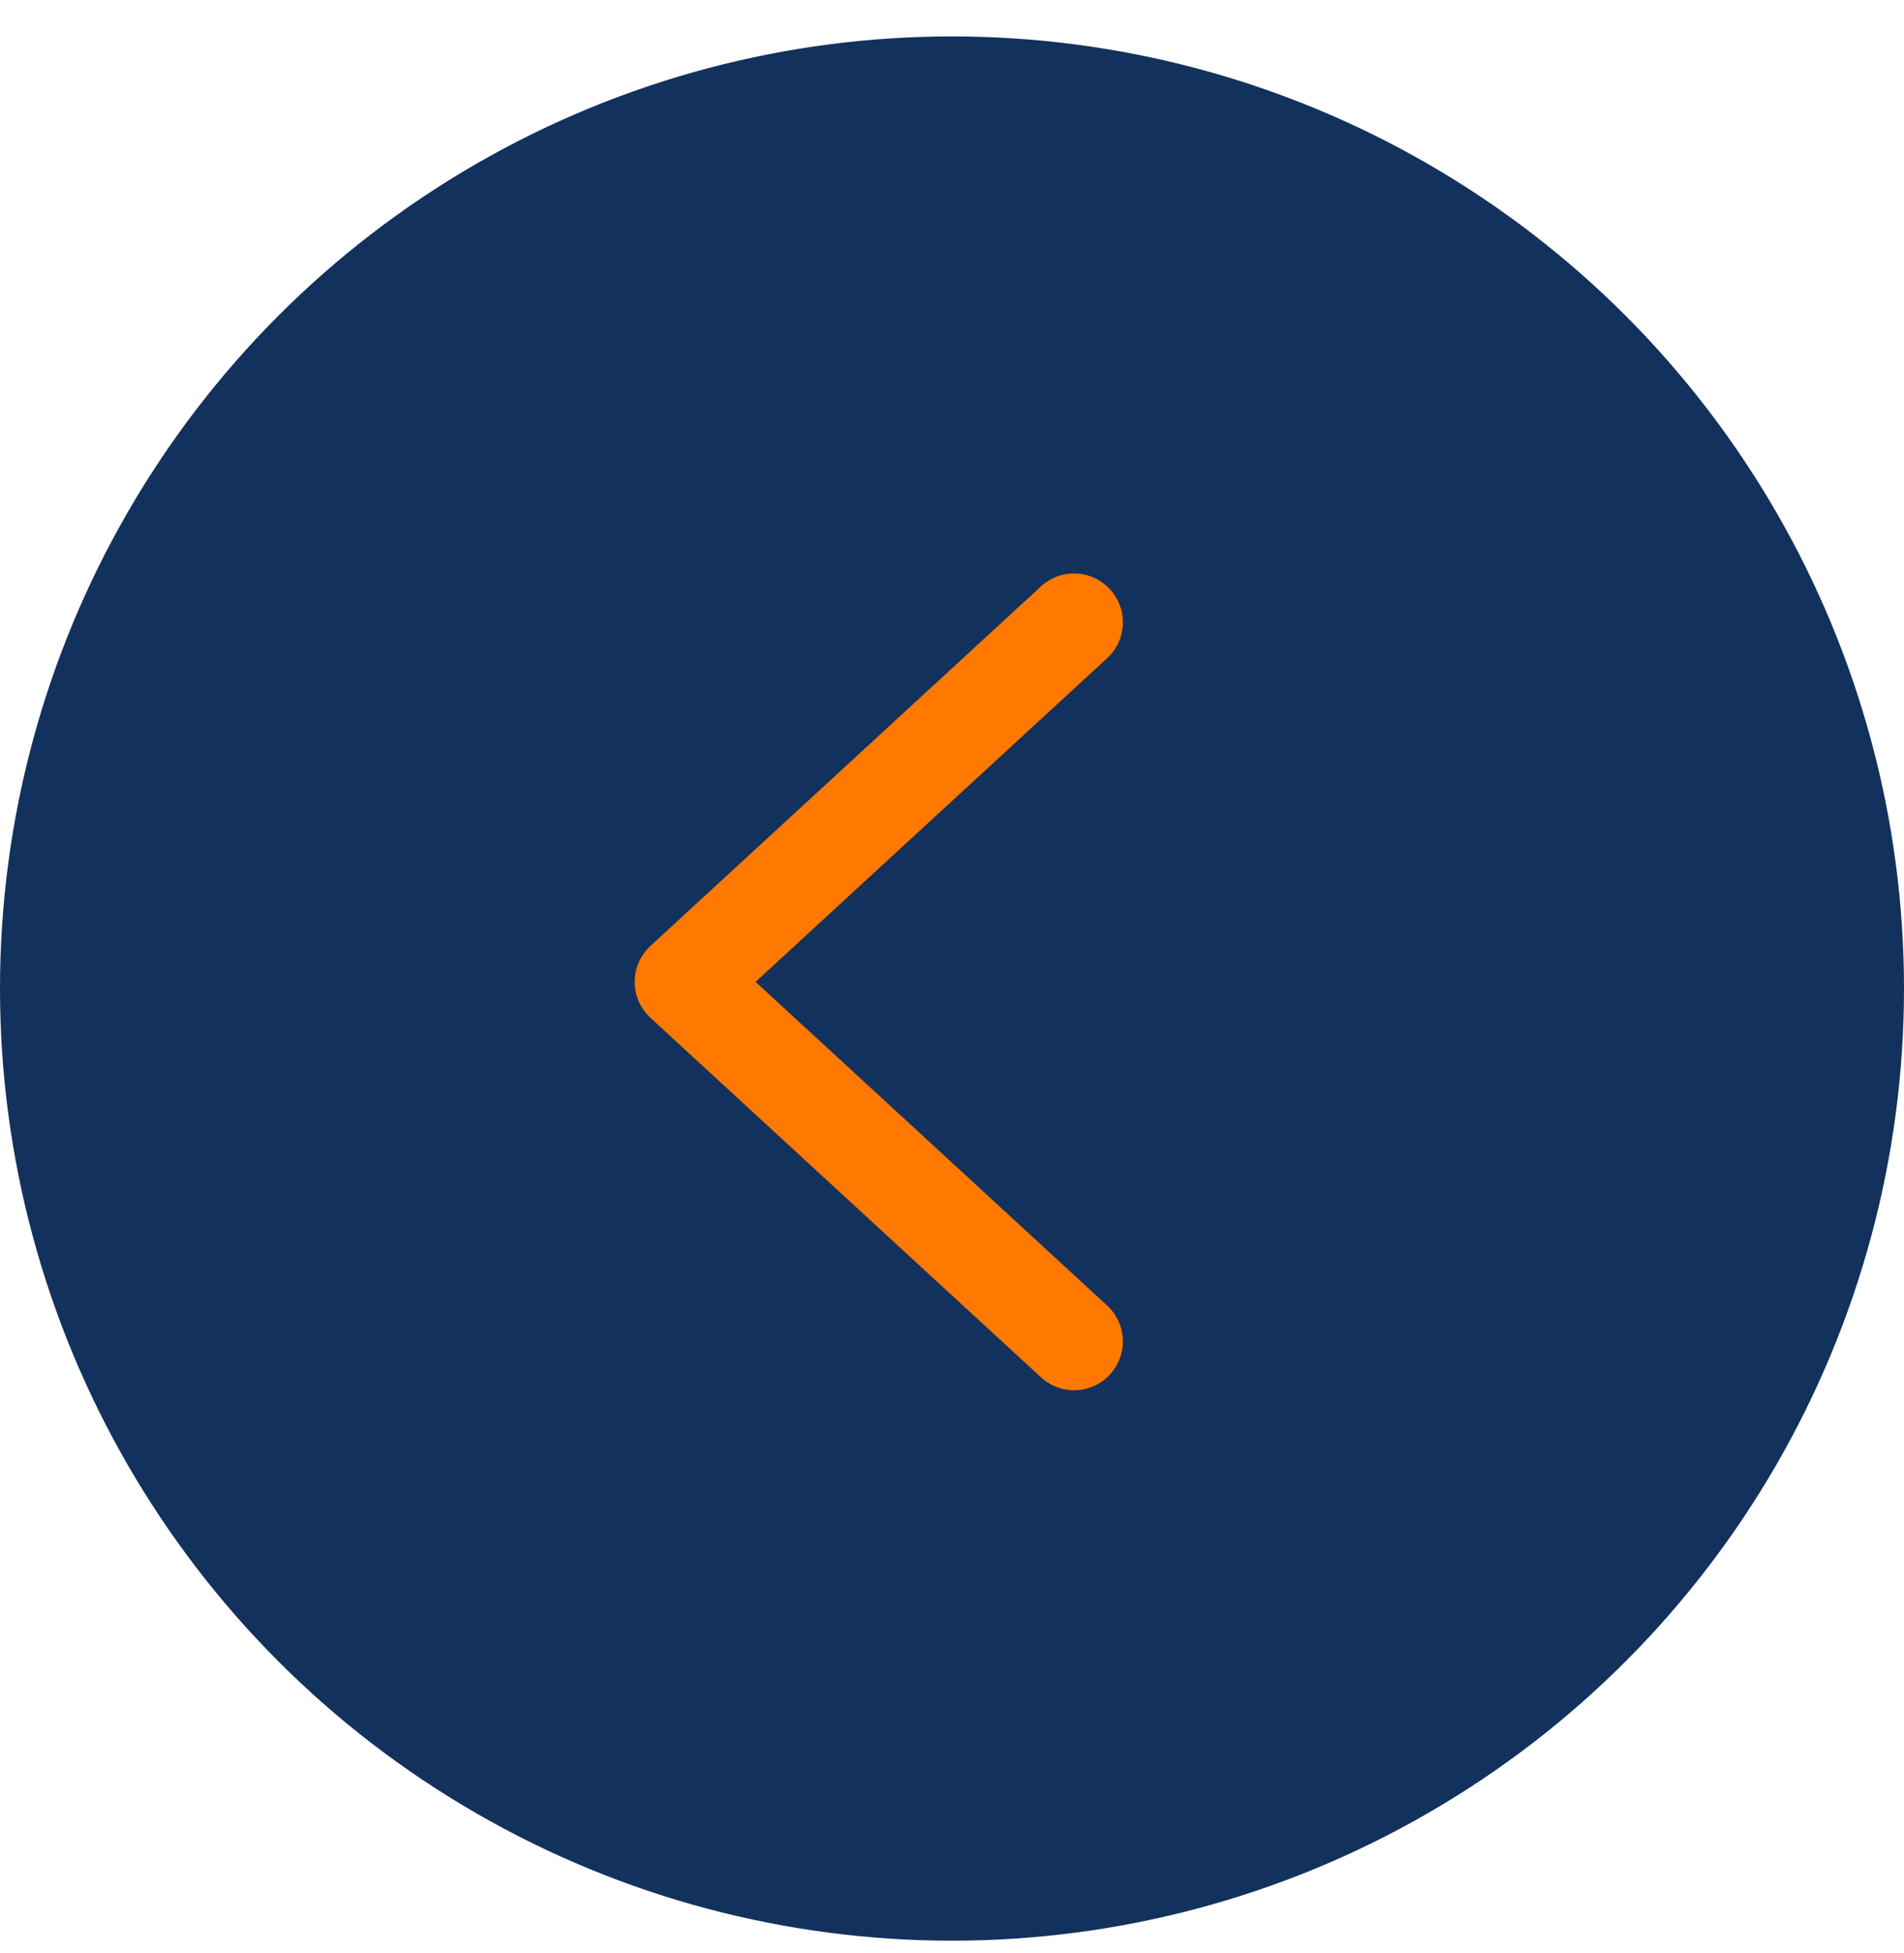
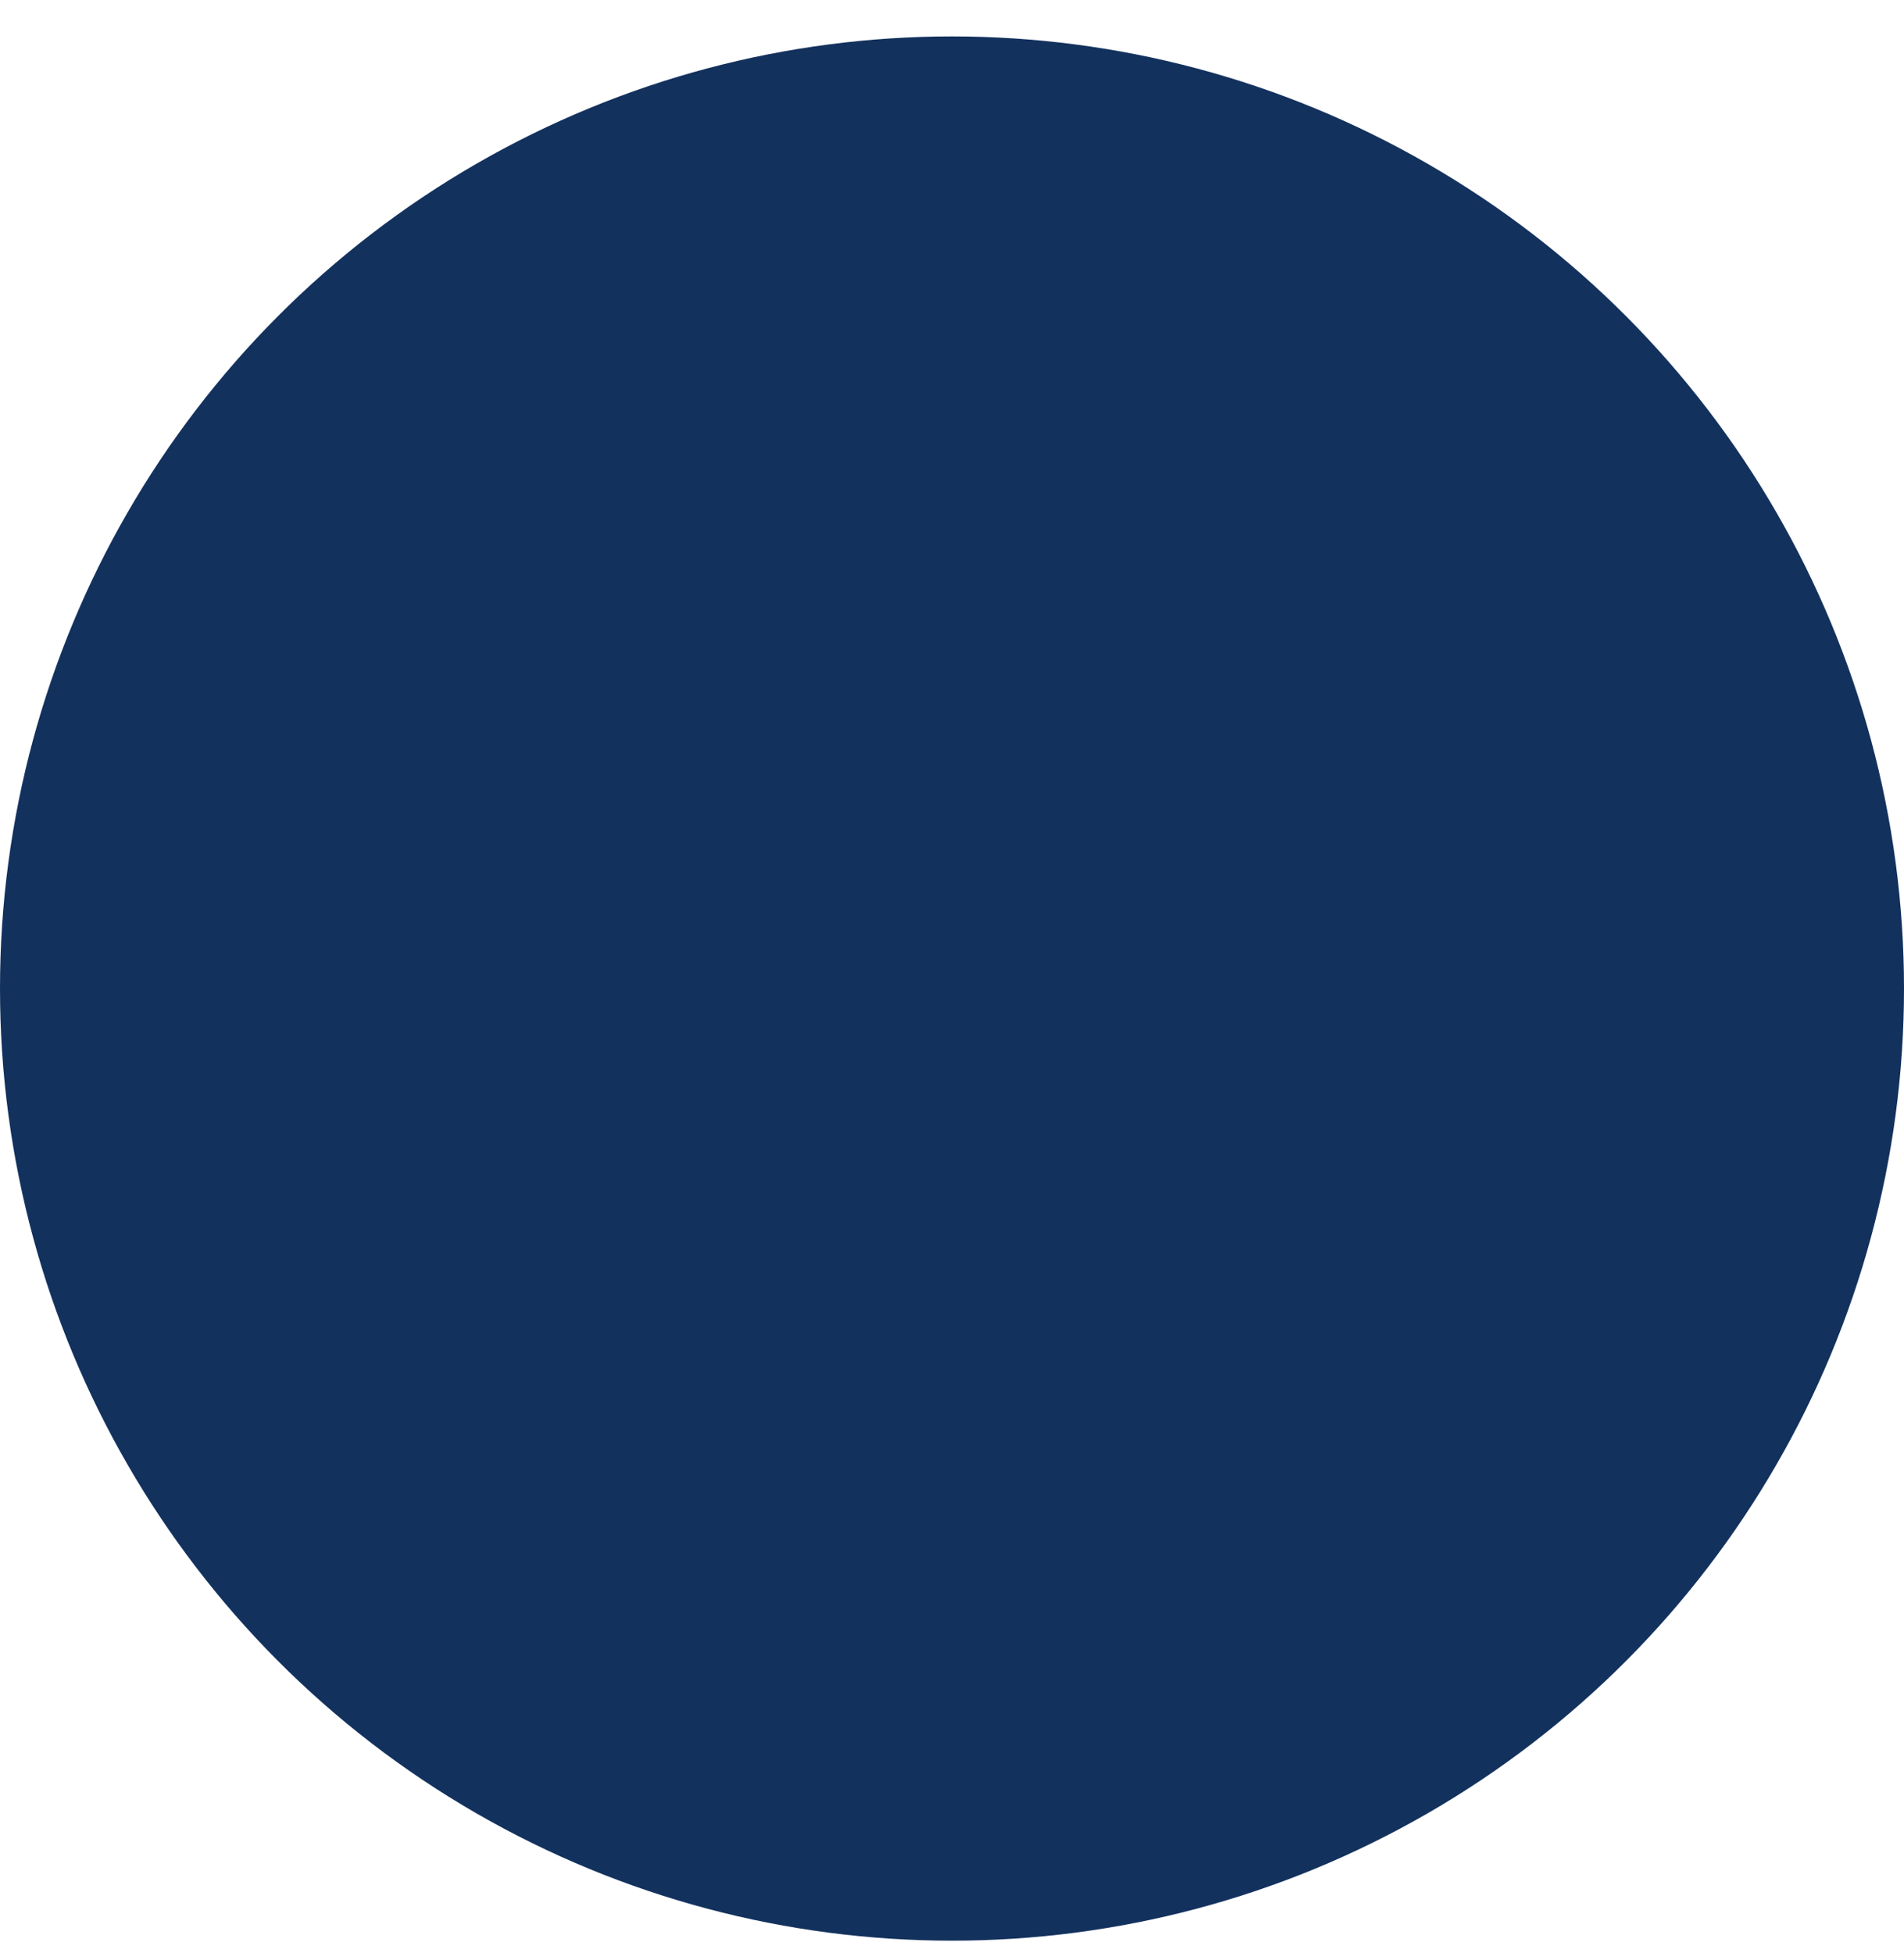
<svg xmlns="http://www.w3.org/2000/svg" width="39" height="40" viewBox="0 0 39 40" fill="none">
  <circle cx="19.5" cy="19.5" r="19.5" transform="matrix(1 -8.74228e-08 -8.74228e-08 -1 0 39.746)" fill="#13315D" />
-   <path d="M22 12.745L14 20.109L22 27.473" stroke="#FF7800" stroke-width="2" stroke-linecap="round" stroke-linejoin="round" />
</svg>